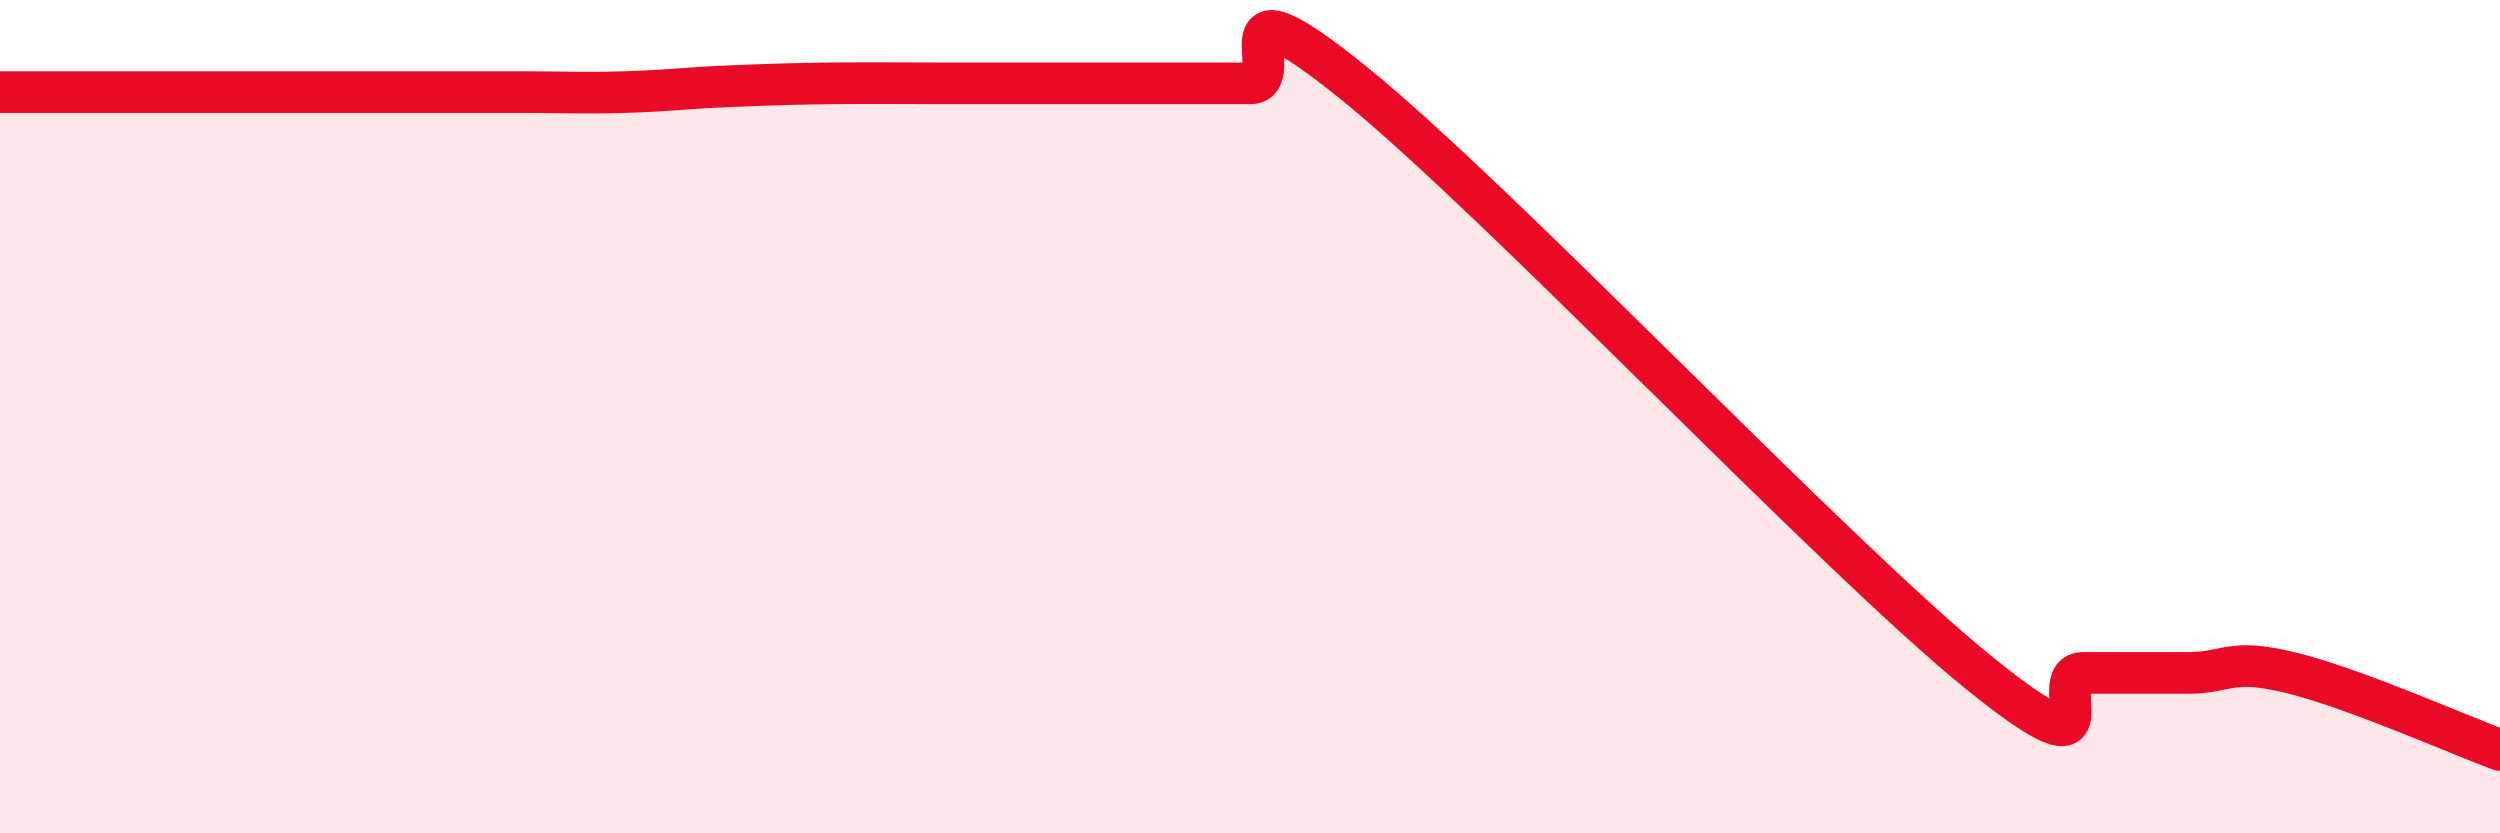
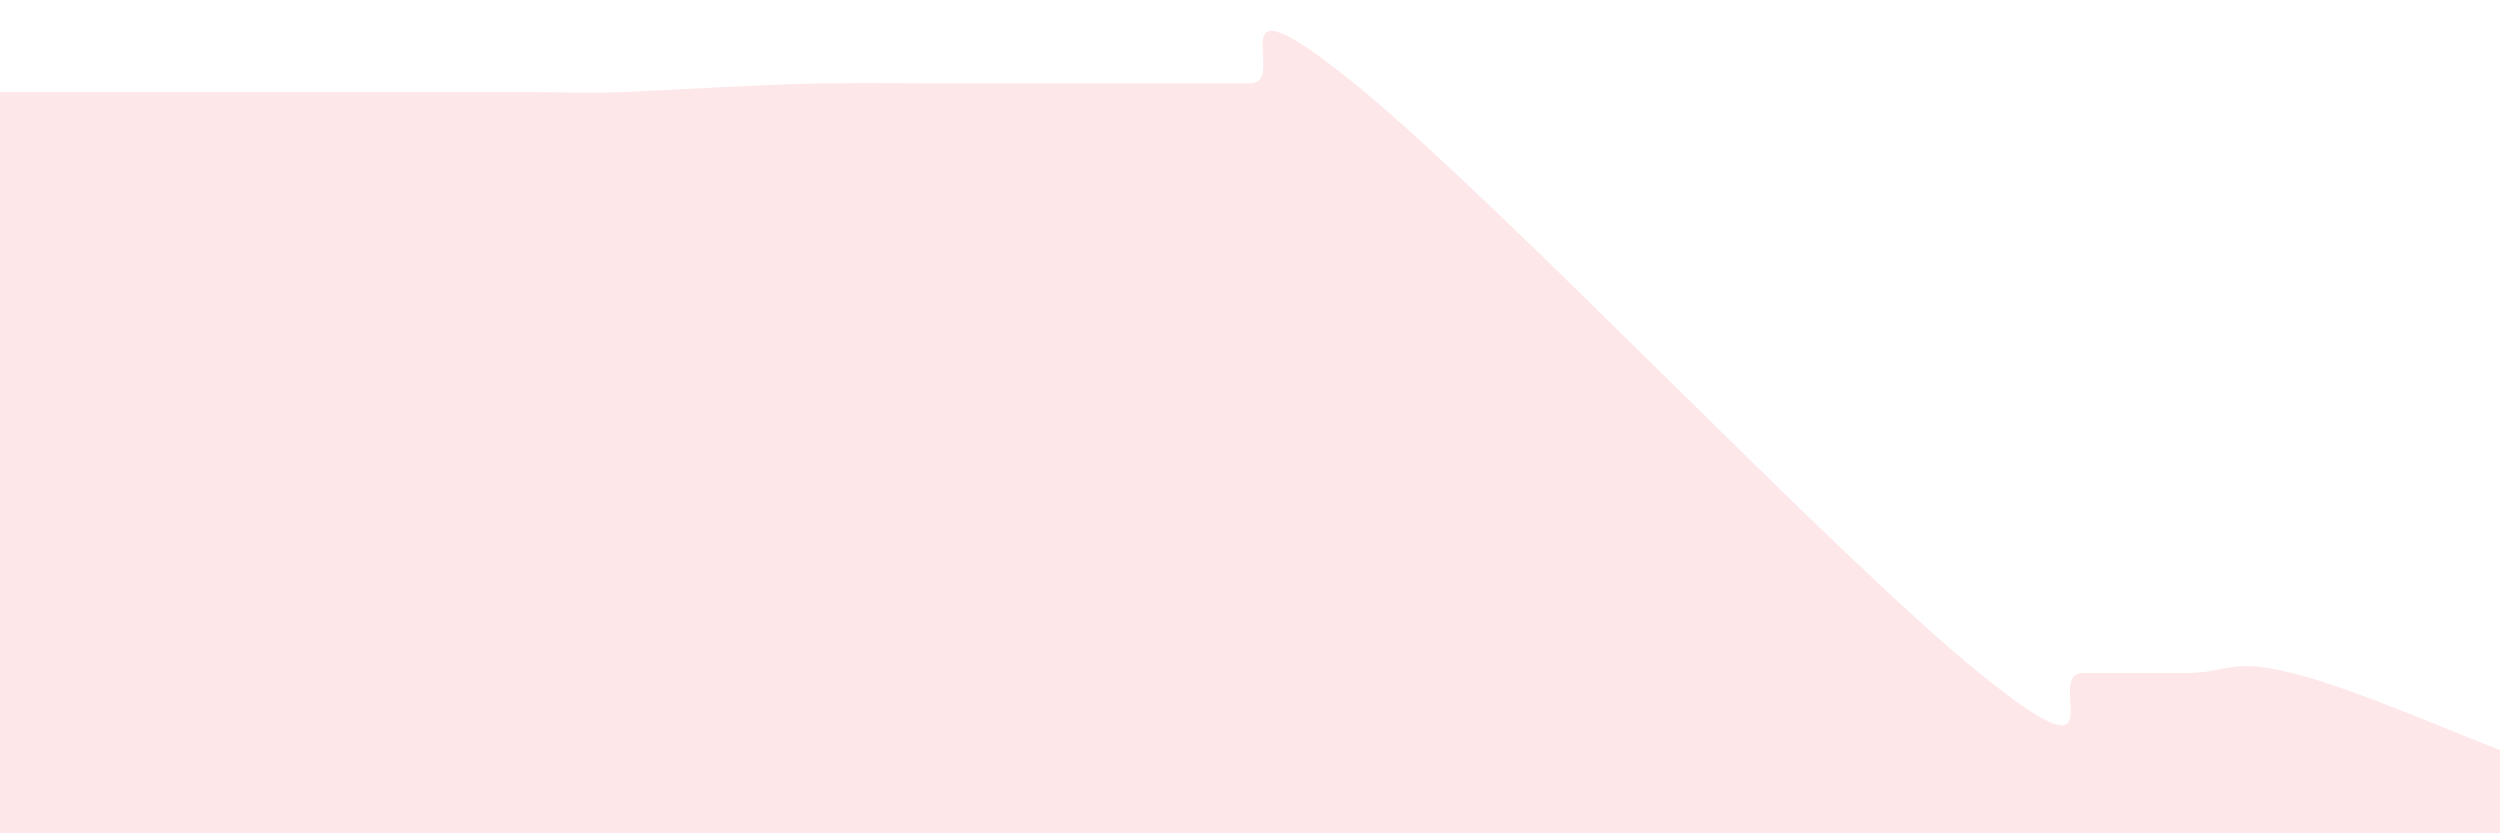
<svg xmlns="http://www.w3.org/2000/svg" width="60" height="20" viewBox="0 0 60 20">
-   <path d="M 0,2.21 C 0.5,2.21 1.5,2.21 2.5,2.21 C 3.5,2.21 4,2.21 5,2.21 C 6,2.21 6.5,2.21 7.5,2.21 C 8.5,2.21 9,2.21 10,2.21 C 11,2.21 11.5,2.21 12.5,2.21 C 13.5,2.21 14,2.24 15,2.21 C 16,2.18 16.5,2.11 17.5,2.07 C 18.5,2.03 19,2.01 20,2 C 21,1.99 21.5,2 22.5,2 C 23.5,2 24,2 25,2 C 26,2 26.5,2 27.5,2 C 28.5,2 29,2 30,2 C 31,2 29,-0.83 32.5,2 C 36,4.83 44,13.32 47.5,16.15 C 51,18.98 49,16.15 50,16.15 C 51,16.15 51.5,16.15 52.5,16.15 C 53.5,16.15 53.5,15.78 55,16.15 C 56.5,16.52 59,17.63 60,18L60 20L0 20Z" fill="#EB0A25" opacity="0.1" stroke-linecap="round" stroke-linejoin="round" />
-   <path d="M 0,2.21 C 0.5,2.21 1.5,2.21 2.5,2.21 C 3.5,2.21 4,2.21 5,2.21 C 6,2.21 6.5,2.21 7.5,2.21 C 8.5,2.21 9,2.21 10,2.21 C 11,2.21 11.5,2.21 12.5,2.21 C 13.5,2.21 14,2.24 15,2.21 C 16,2.18 16.5,2.11 17.5,2.07 C 18.5,2.03 19,2.01 20,2 C 21,1.99 21.5,2 22.5,2 C 23.5,2 24,2 25,2 C 26,2 26.5,2 27.5,2 C 28.5,2 29,2 30,2 C 31,2 29,-0.83 32.5,2 C 36,4.83 44,13.32 47.5,16.15 C 51,18.98 49,16.15 50,16.15 C 51,16.15 51.5,16.15 52.5,16.15 C 53.5,16.15 53.5,15.78 55,16.15 C 56.5,16.52 59,17.63 60,18" stroke="#EB0A25" stroke-width="1" fill="none" stroke-linecap="round" stroke-linejoin="round" />
+   <path d="M 0,2.21 C 0.5,2.21 1.5,2.21 2.5,2.21 C 3.5,2.21 4,2.21 5,2.21 C 6,2.21 6.5,2.21 7.5,2.21 C 8.5,2.21 9,2.21 10,2.21 C 11,2.21 11.5,2.21 12.5,2.21 C 13.5,2.21 14,2.24 15,2.21 C 18.5,2.03 19,2.01 20,2 C 21,1.99 21.5,2 22.5,2 C 23.5,2 24,2 25,2 C 26,2 26.5,2 27.5,2 C 28.5,2 29,2 30,2 C 31,2 29,-0.83 32.5,2 C 36,4.83 44,13.32 47.5,16.15 C 51,18.98 49,16.15 50,16.15 C 51,16.15 51.5,16.15 52.5,16.15 C 53.5,16.15 53.5,15.78 55,16.15 C 56.5,16.52 59,17.63 60,18L60 20L0 20Z" fill="#EB0A25" opacity="0.1" stroke-linecap="round" stroke-linejoin="round" />
</svg>